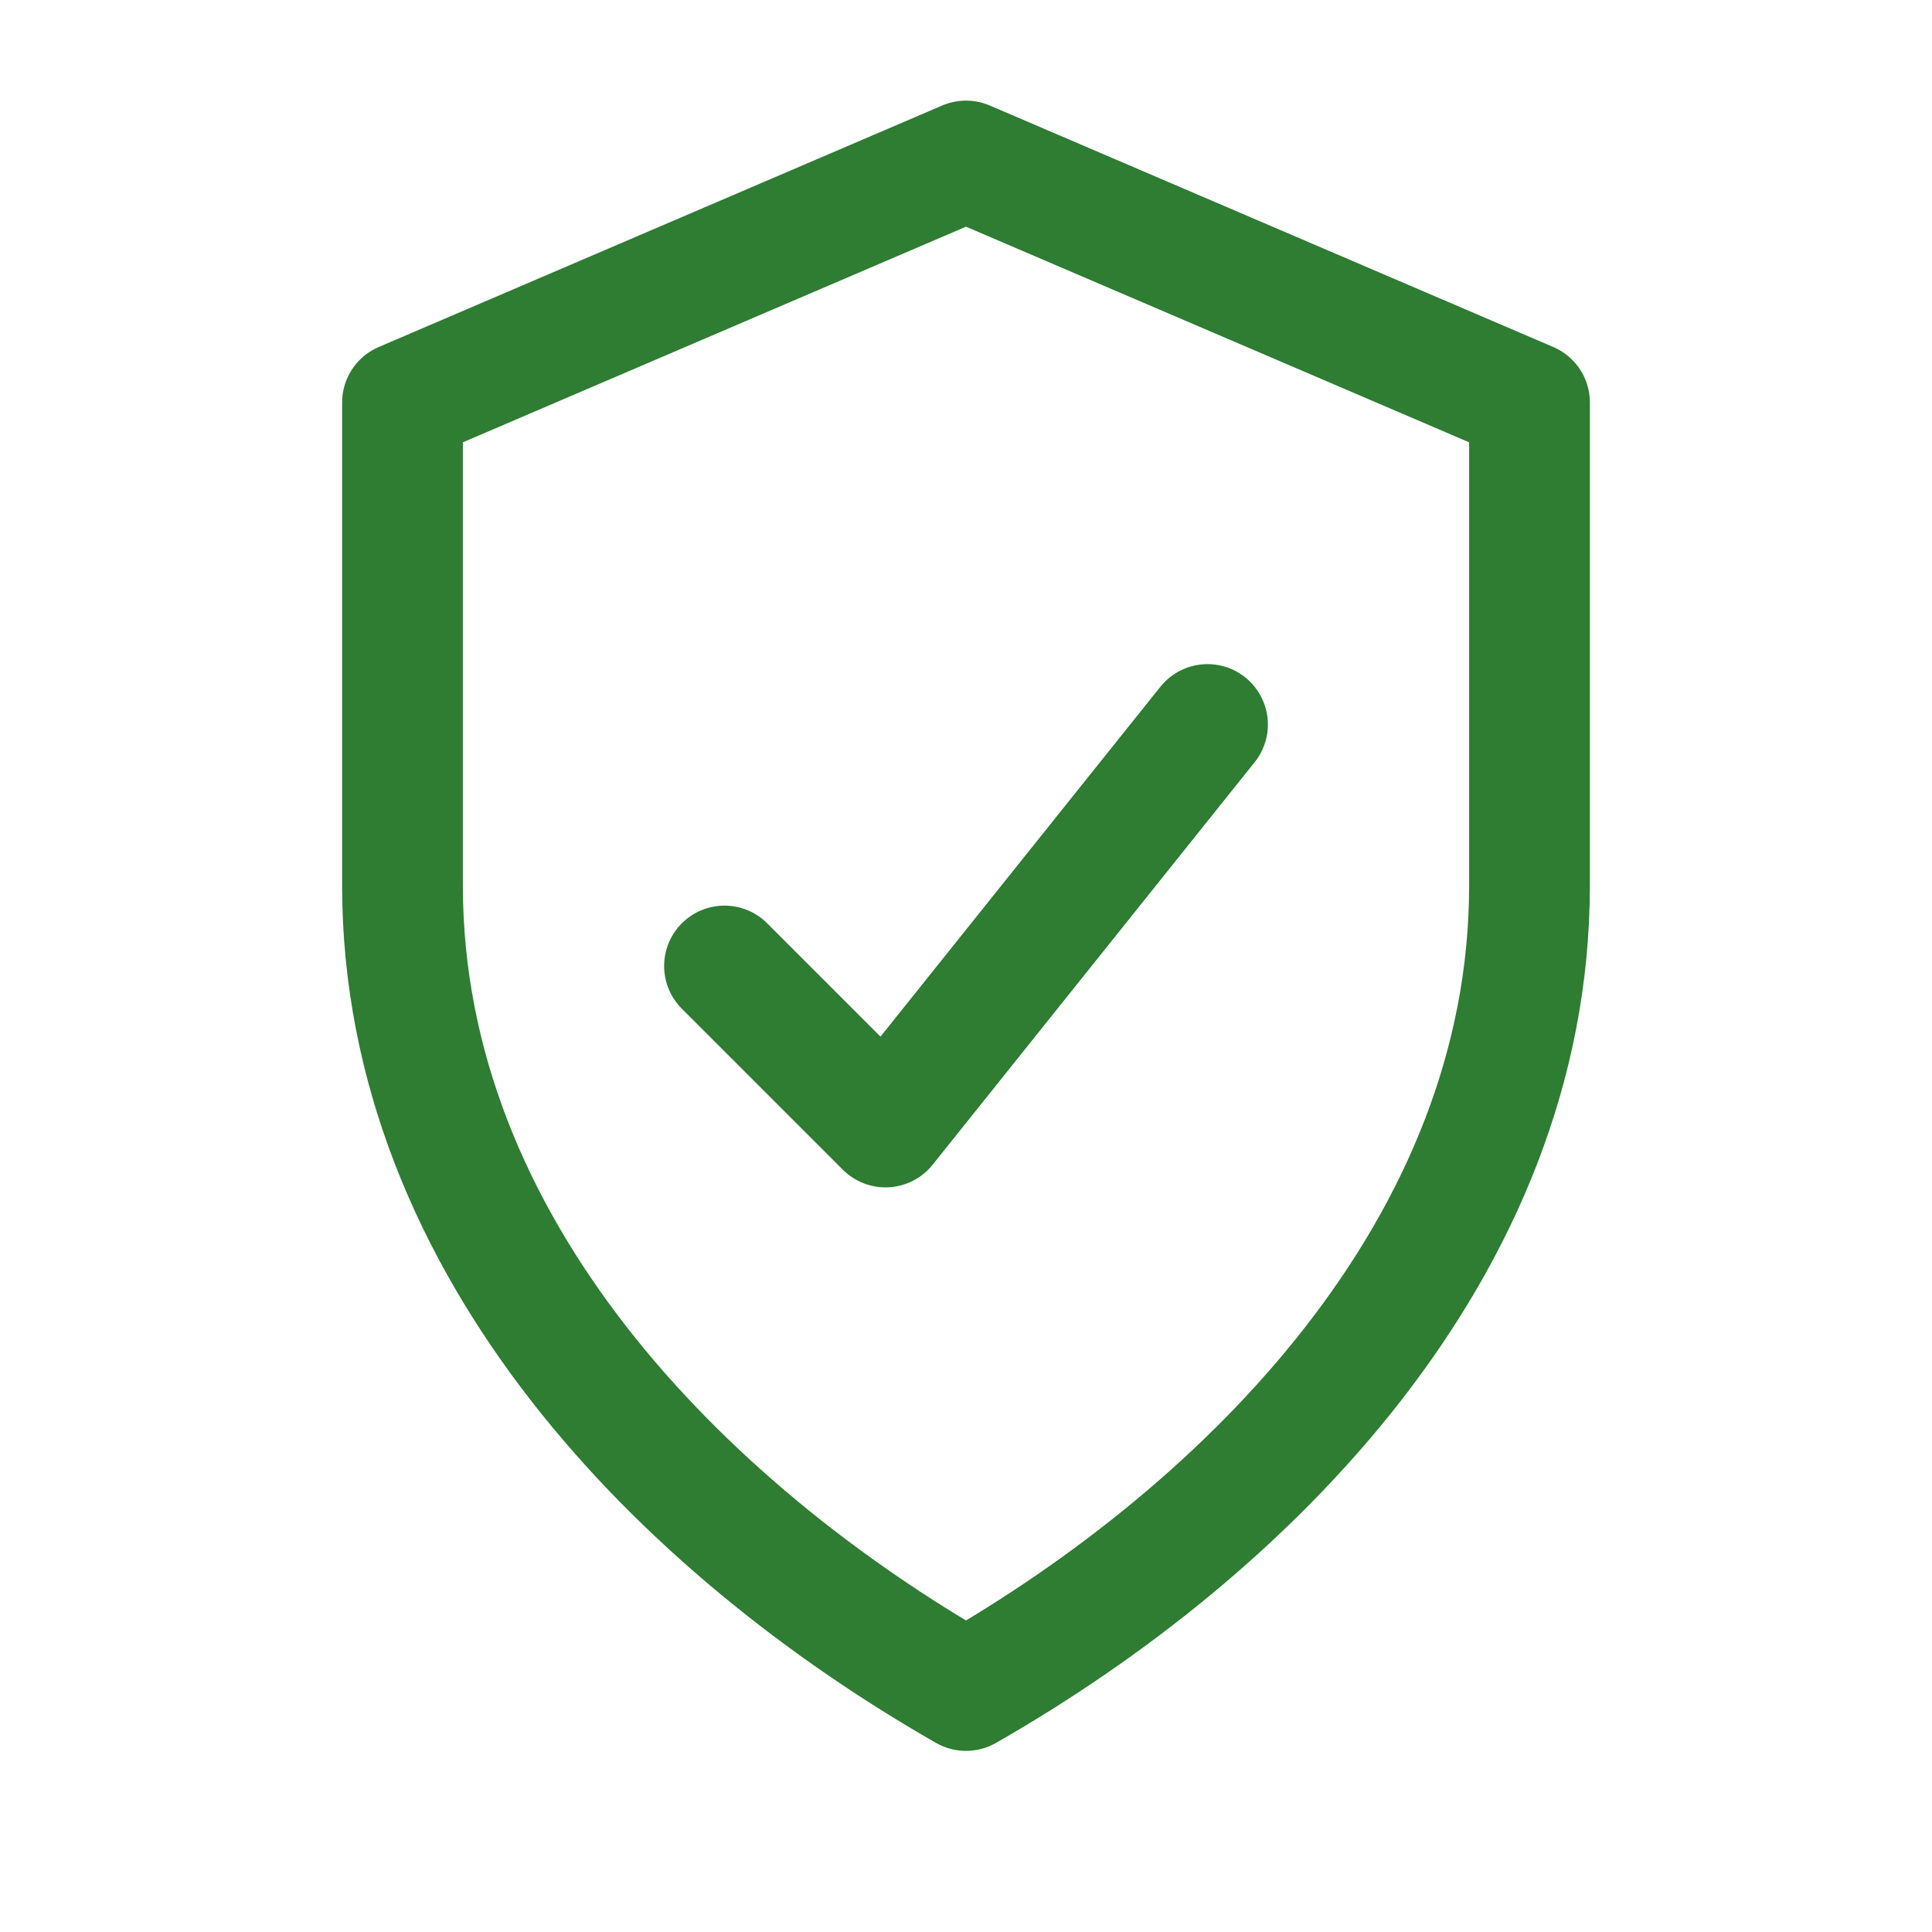
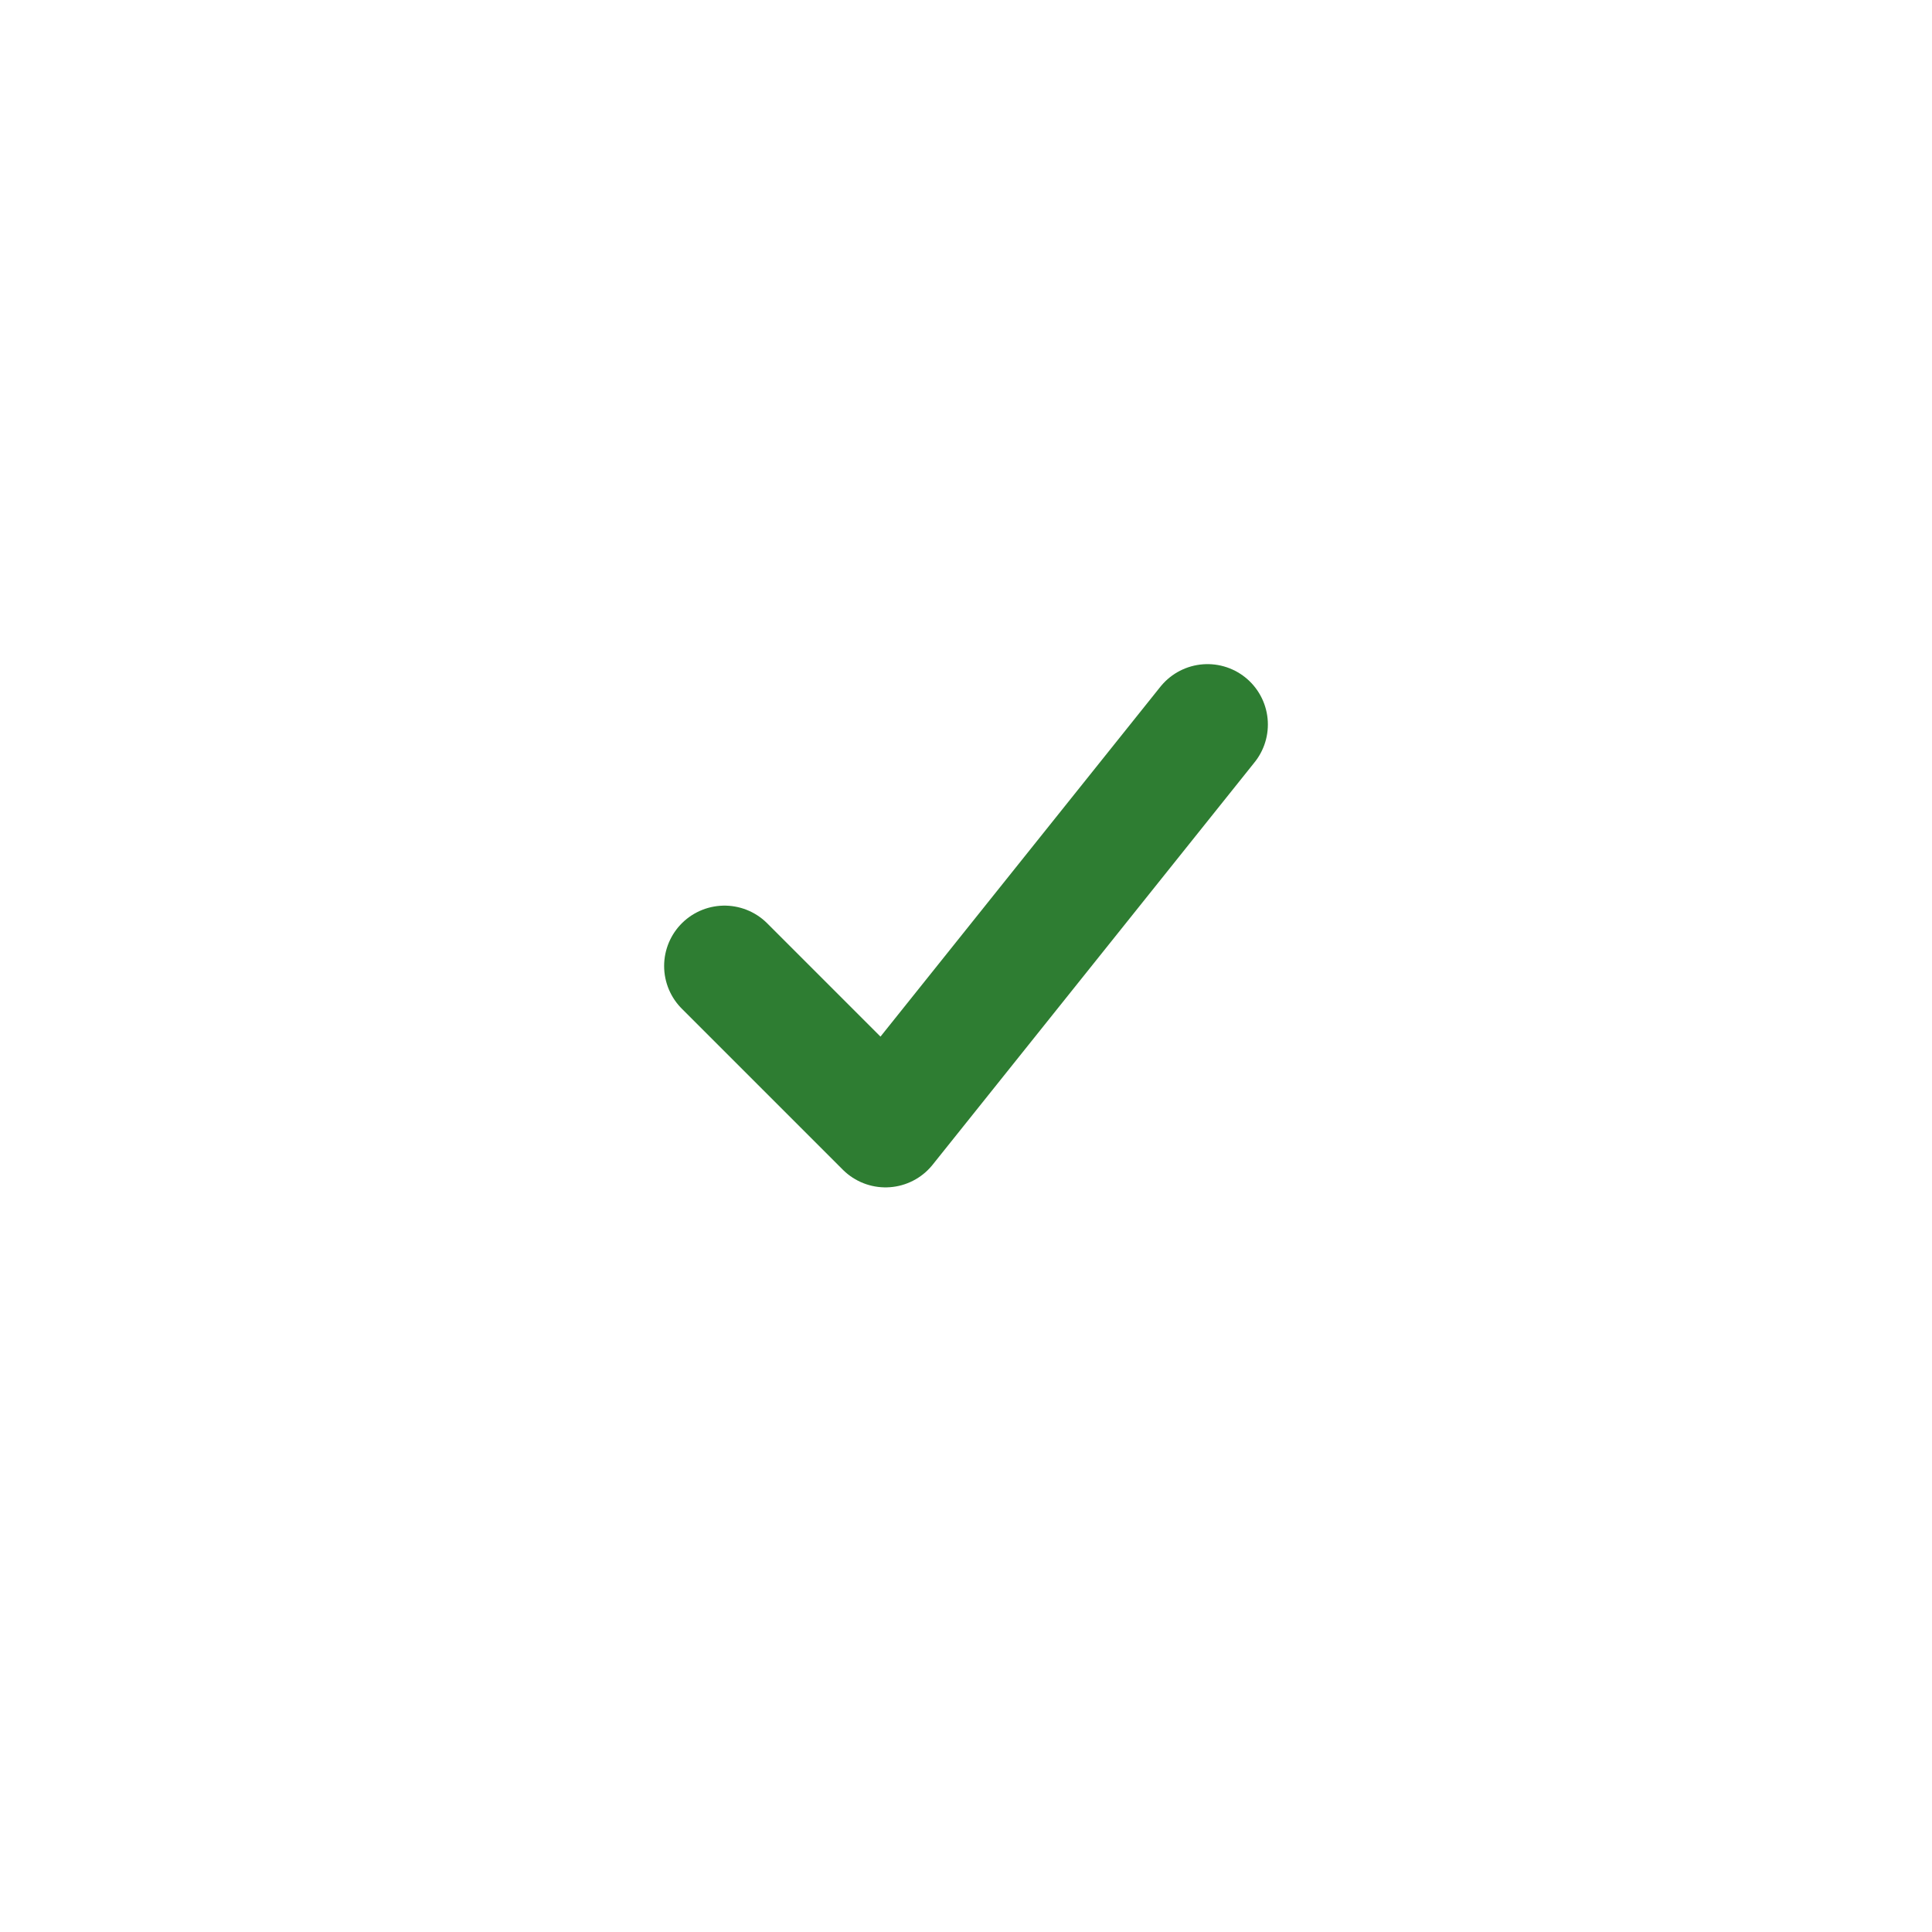
<svg xmlns="http://www.w3.org/2000/svg" width="48" height="48" viewBox="0 0 48 48" fill="none" stroke="#2E7D32" stroke-width="3" stroke-linecap="round" stroke-linejoin="round">
-   <path d="M24 4 L38 10 V22 C38 31 31 38 24 42 C17 38 10 31 10 22 V10 Z" fill="none" />
  <path d="M18 24 L22 28 L30 18" />
</svg>